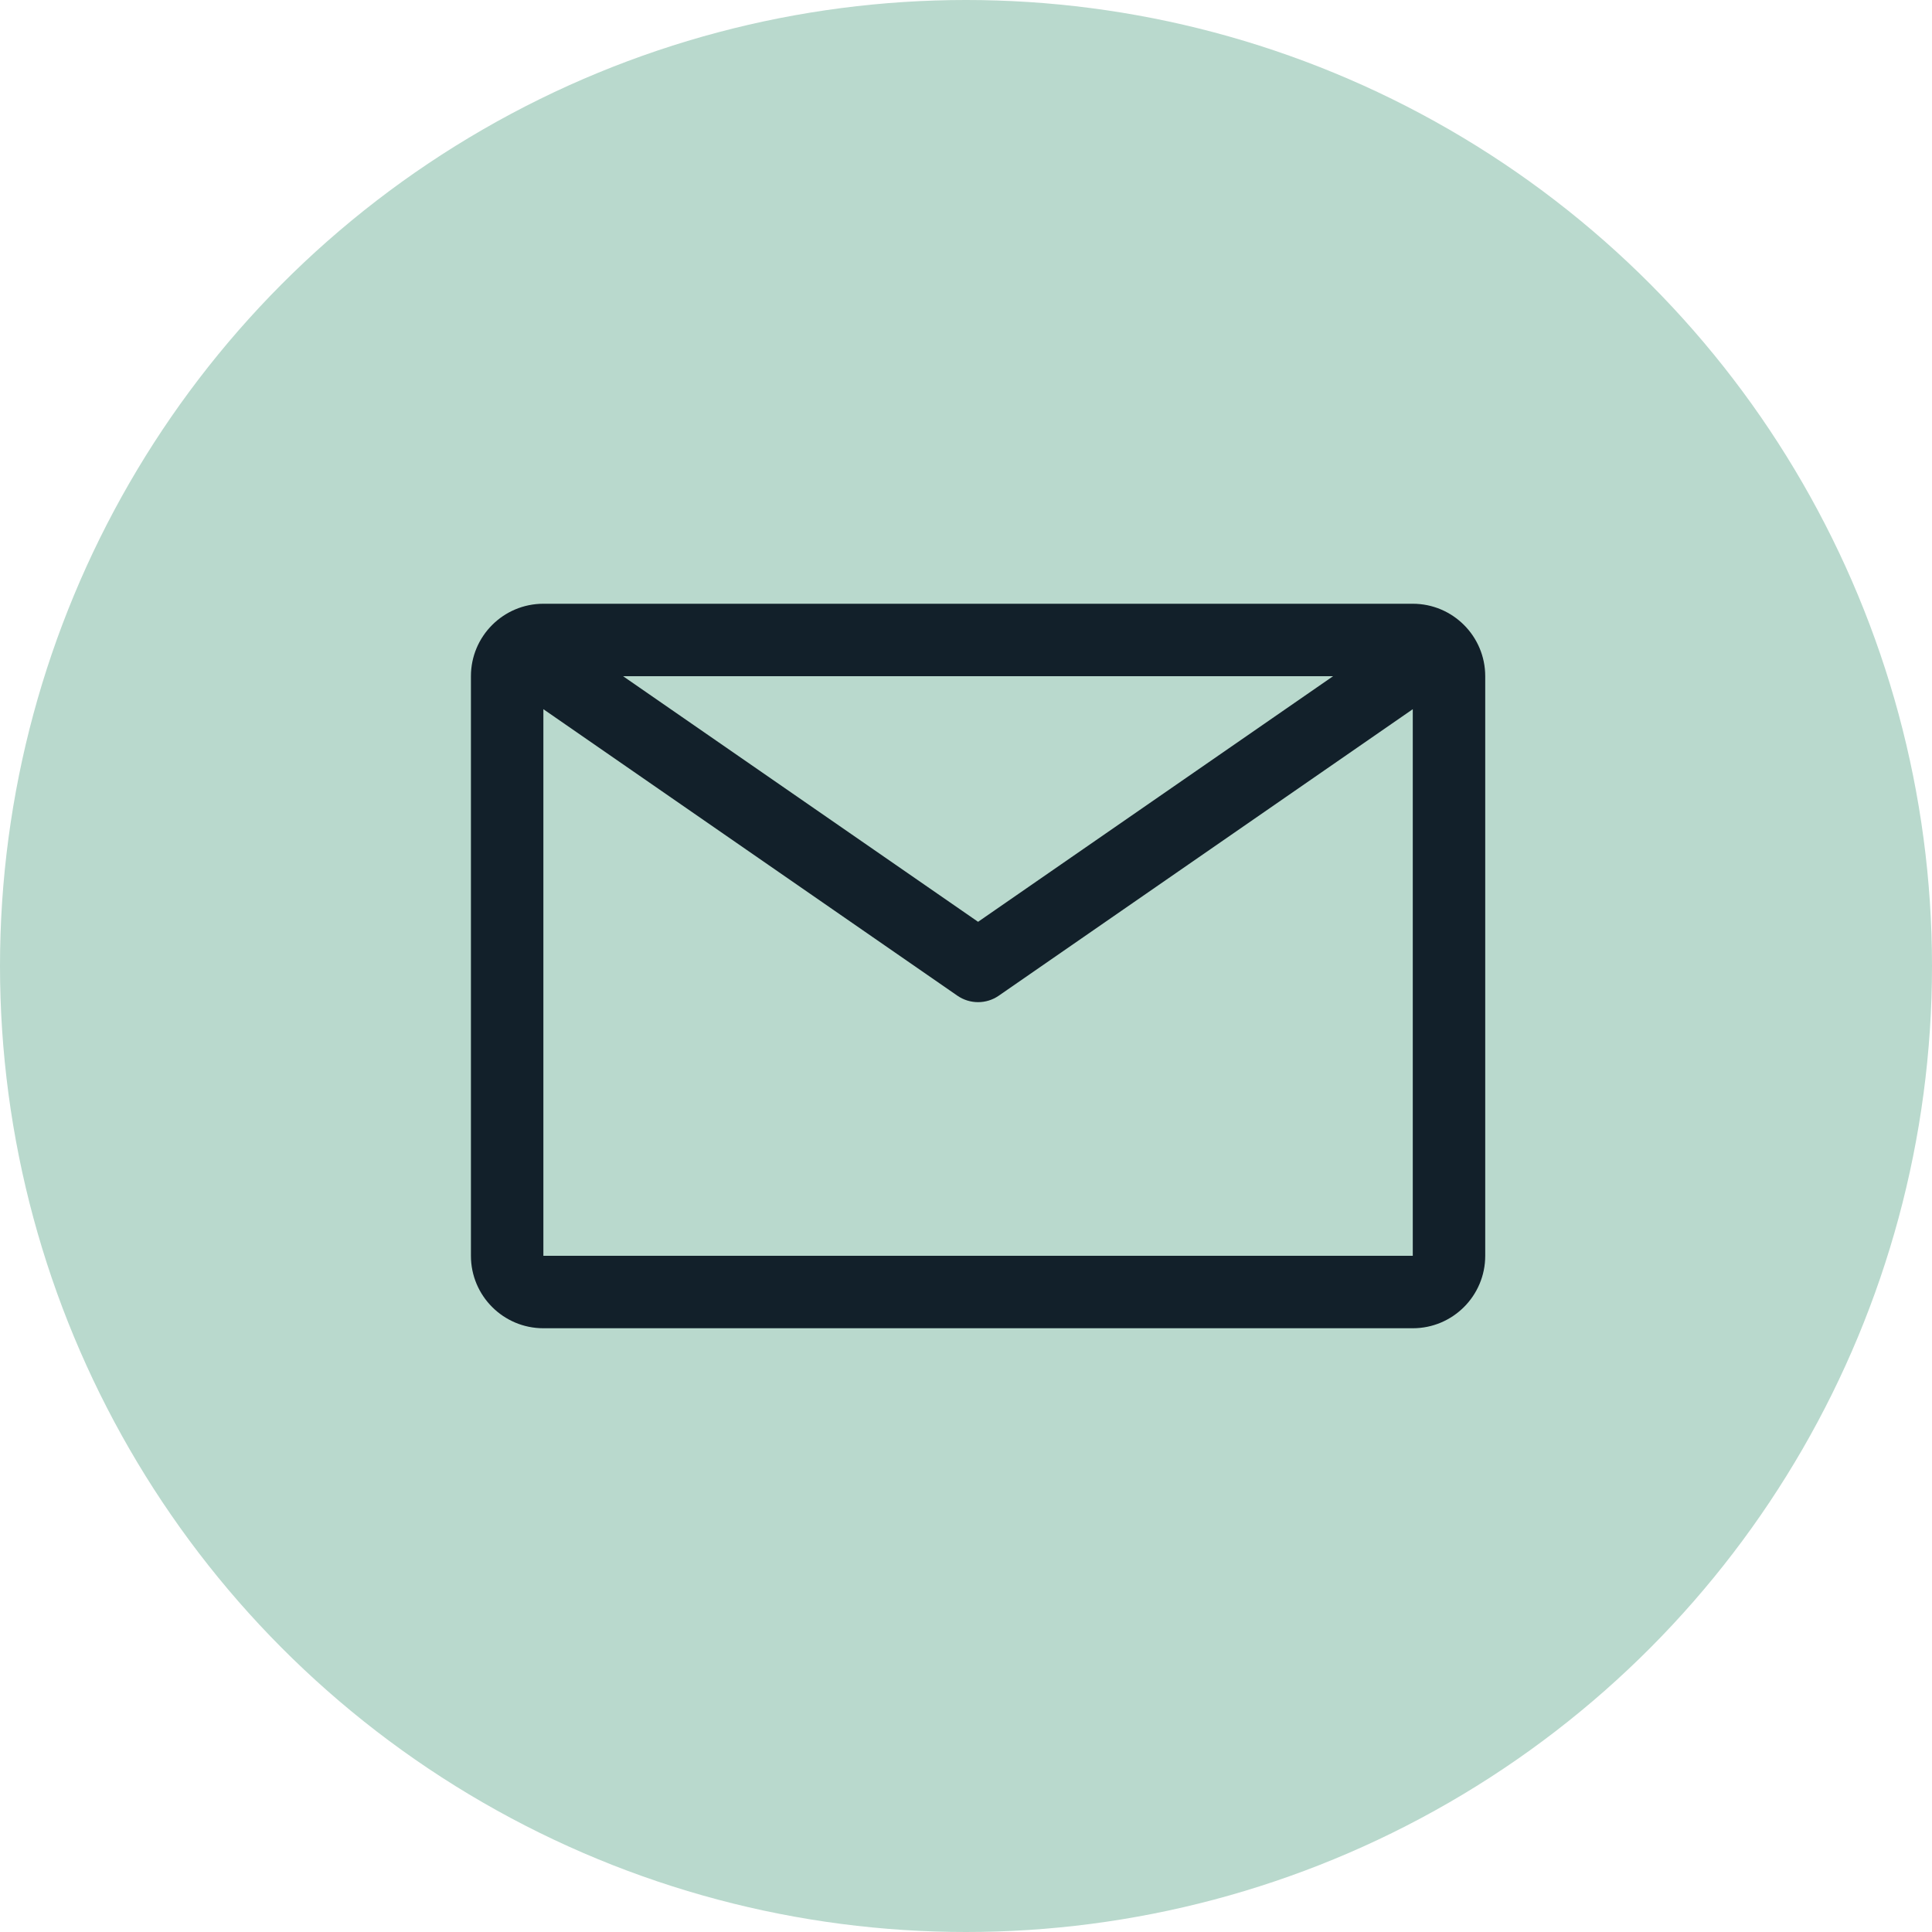
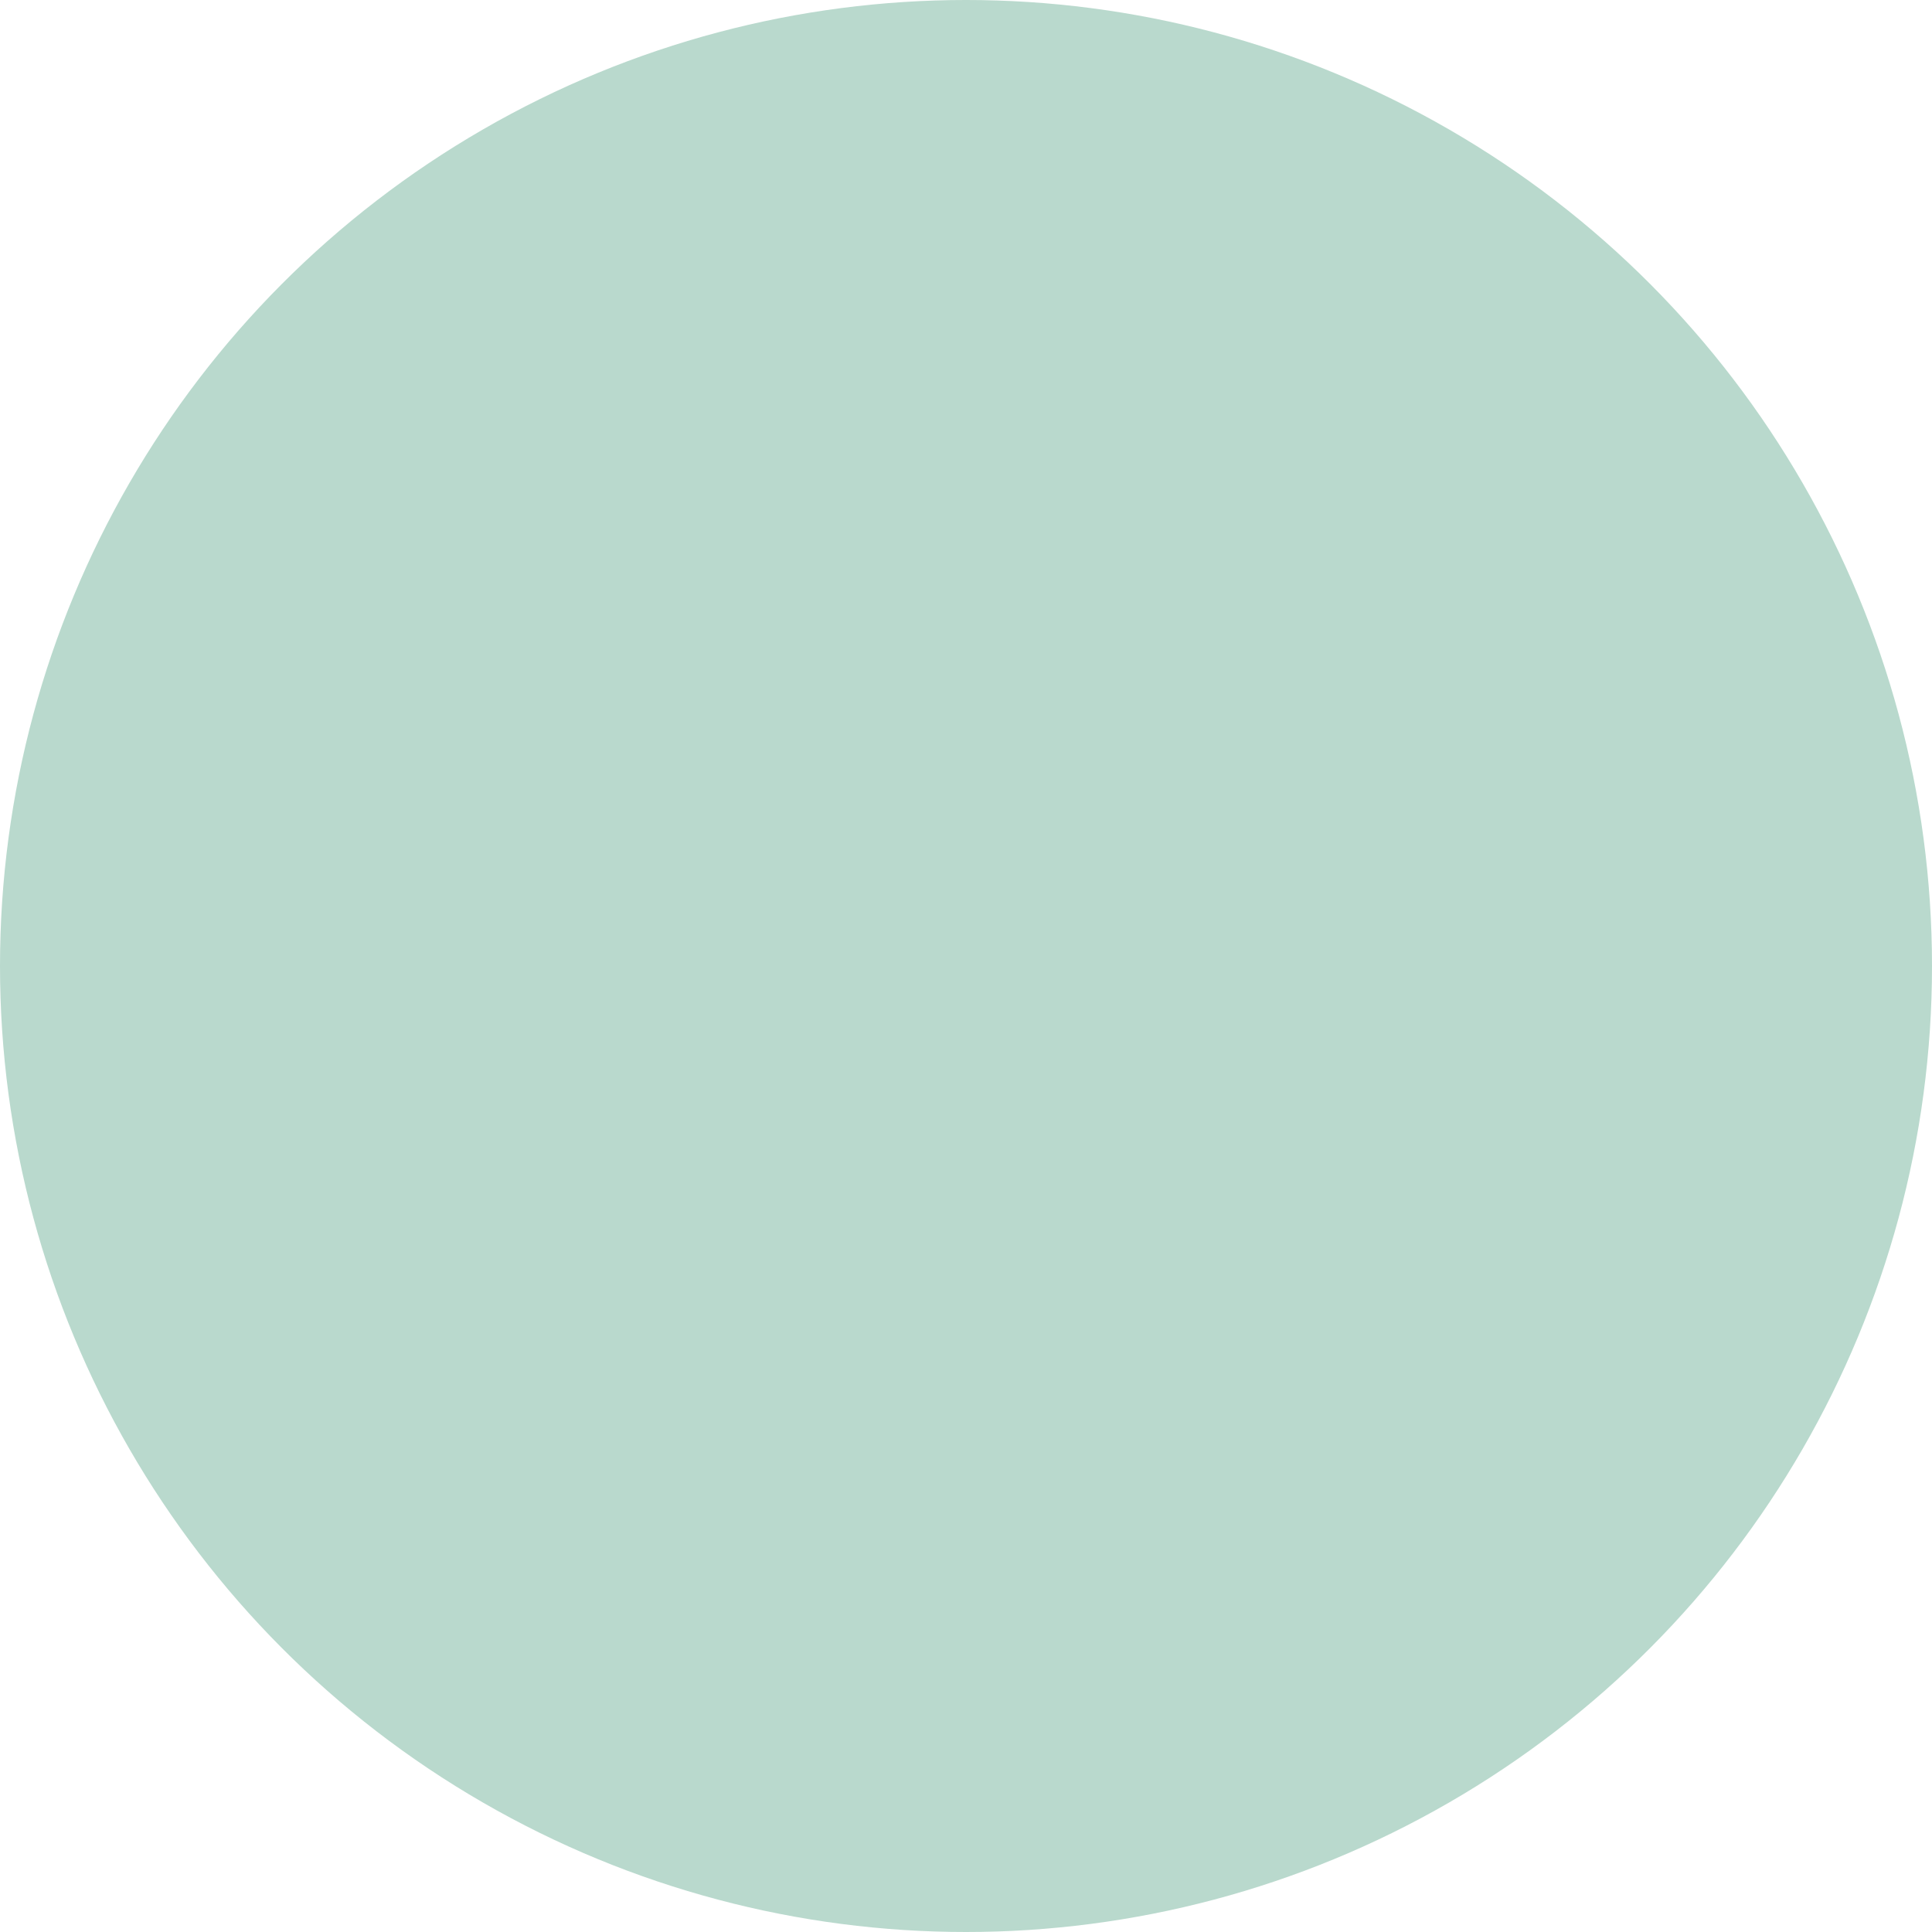
<svg xmlns="http://www.w3.org/2000/svg" width="40px" height="40px" viewBox="0 0 40 40" version="1.1">
  <title>green-10 / mail</title>
  <g id="Page-1" stroke="none" stroke-width="1" fill="none" fill-rule="evenodd">
    <g id="mail" transform="translate(-504, 0)">
      <g id="Group-3" transform="translate(504, 0)">
        <circle id="Oval" fill="#B9D9CD" cx="20" cy="20" r="20" />
        <g id="Enterprise-/-Commerce-/-receipt-/-24" transform="translate(8.25, 8)" fill="#12202A">
-           <path d="M21,4.5 L3,4.5 C2.172,4.5 1.5,5.172 1.5,6 L1.5,18 C1.5,18.828 2.172,19.5 3,19.5 L21,19.5 C21.828,19.5 22.5,18.828 22.5,18 L22.5,6 C22.5,5.172 21.828,4.5 21,4.5 Z M19.35,6 L12,11.085 L4.65,6 L19.35,6 Z M3,18 L3,6.683 L11.572,12.615 C11.83,12.793 12.17,12.793 12.428,12.615 L21,6.683 L21,18 L3,18 Z" id="Fill" />
-         </g>
+           </g>
      </g>
    </g>
  </g>
</svg>